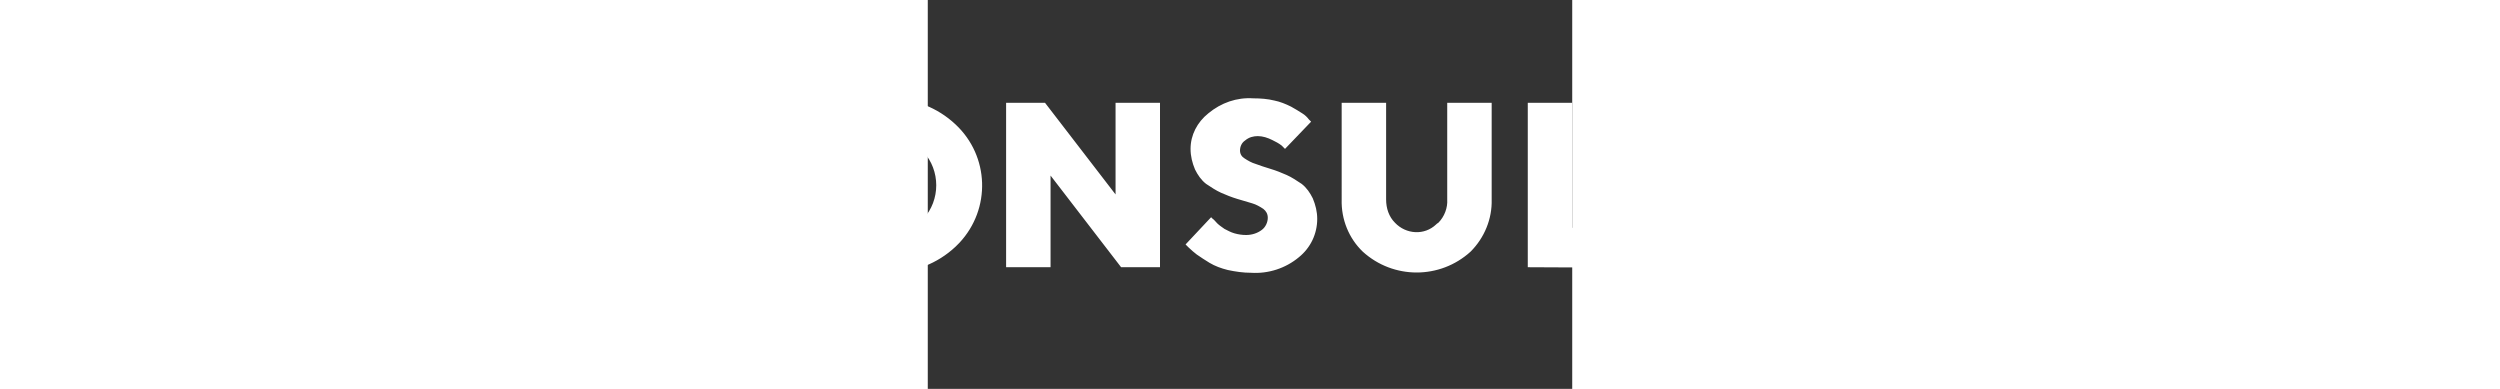
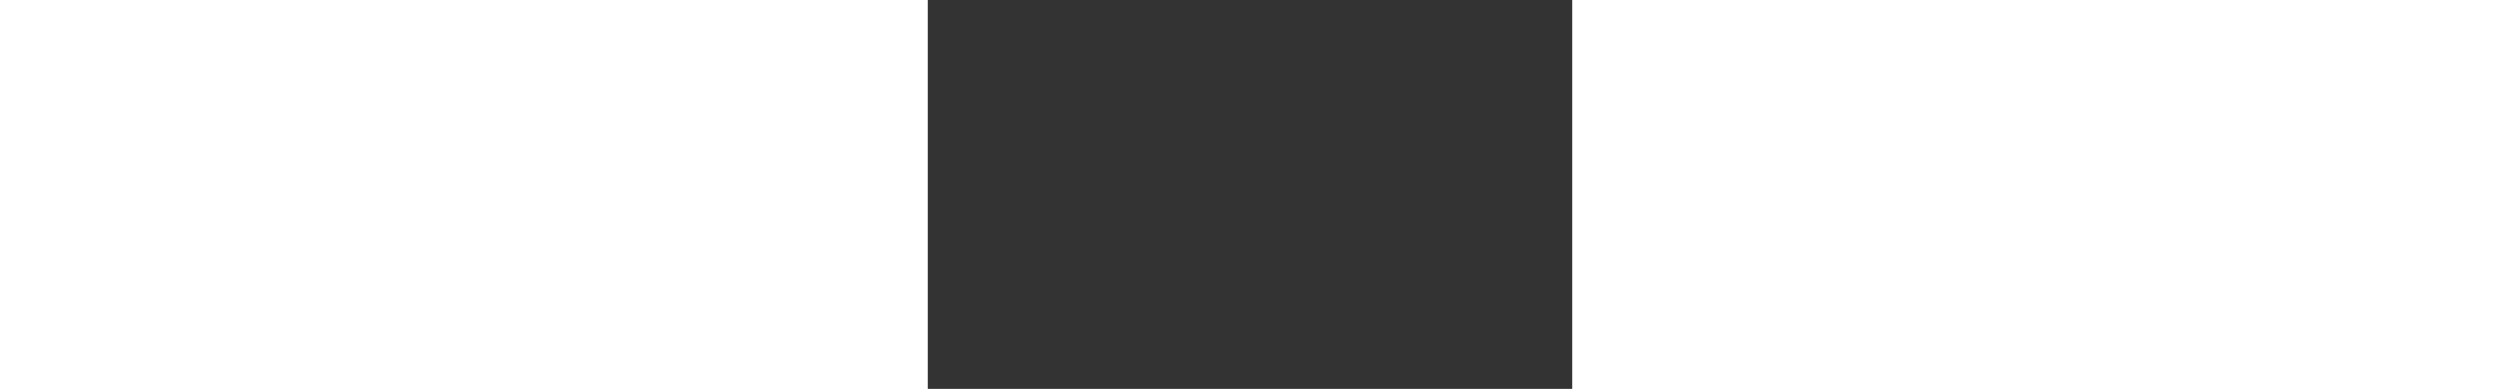
<svg xmlns="http://www.w3.org/2000/svg" class="logoSvg" width="450" height="70" viewBox="340 0 116 70">
  <rect x="340" y="0" width="116" height="70" fill="#333333" stroke="none" />
  <g class="svgText" fill="#fff">
    <path class="st0" d="M208 36.7c-.3-.7-.7-1.4-1.3-2-.5-.5-1-.9-1.6-1.3-.3-.2-.6-.4-.8-.5.4-.3.8-.6 1.2-1 .5-.6 1-1.3 1.3-2 .4-.9.6-1.8.6-2.8 0-1-.2-2.1-.6-3-.5-1.3-1.3-2.5-2.4-3.4-2.1-1.6-4.7-2.5-7.4-2.3h-13.3V48h14.2c2.8.1 5.6-.8 7.8-2.6 1.9-1.5 3-3.7 3-6.1-.1-.8-.3-1.7-.7-2.6zm-16.4-11.8h4.7c.8 0 1.5.2 2.1.8 1 1 1.1 2.7 0 3.8-.6.5-1.3.8-2.1.8h-4.7v-5.4zm7.8 16.1c-.6.6-1.4.9-2.3.8h-5.5v-5.9h5.5c.8 0 1.7.3 2.3.9.6.5.9 1.3.9 2.1s-.3 1.6-.9 2.1zM224.5 18.5c4.2-.1 8.2 1.4 11.2 4.3 5.8 5.7 5.9 15 .3 20.8l-.3.3c-3 2.9-7.1 4.4-11.2 4.3h-11.4V18.5h11.4zm-3.4 7.2V41h3.4c2 0 3.9-.8 5.4-2.2 1.5-1.4 2.3-3.4 2.3-5.4.2-4-2.9-7.4-6.9-7.6h-.7l-3.5-.1zM254.3 39.4c1.6 1.6 3.8 2.5 6 2.4 1.5 0 2.9-.3 4.3-1 1.1-.5 2.1-1.1 2.9-1.9l.9-1L273 43c-.1.2-.3.4-.5.6-.5.5-1 1-1.5 1.4-.8.7-1.6 1.3-2.5 1.8-1.1.6-2.3 1.1-3.6 1.4-1.5.4-3.1.6-4.6.6-4.4.1-8.6-1.6-11.7-4.6-6.1-5.7-6.4-15.2-.8-21.3l.8-.8c3.1-3 7.3-4.7 11.7-4.6 1.5 0 3.1.2 4.5.6 1.2.3 2.4.8 3.5 1.5.9.5 1.7 1.1 2.4 1.7.6.4 1.1.9 1.5 1.5l.5.6-4.9 5.2-.3-.4c-.3-.3-.6-.6-1-.9l-1.5-1.2c-.7-.4-1.4-.7-2.1-.9-.9-.3-1.8-.4-2.7-.4-4.7 0-8.5 3.9-8.5 8.6.2 2.3 1.1 4.4 2.6 6z" />
-     <path class="st0" d="M295.7 39.4c1.6 1.6 3.8 2.5 6 2.4 1.5 0 2.9-.3 4.3-1 1.1-.5 2.1-1.1 2.9-1.9l.9-1 4.6 5.1c-.1.2-.3.4-.5.6-.5.5-.9 1-1.5 1.4-.8.7-1.6 1.4-2.5 2-1.1.6-2.3 1.1-3.6 1.4-1.5.4-3.1.6-4.6.6-4.4.1-8.6-1.6-11.7-4.6-6.1-5.7-6.4-15.2-.8-21.3l.8-.8c3.1-3 7.3-4.7 11.7-4.6 1.5 0 3.1.2 4.5.6 1.2.3 2.4.8 3.5 1.5.9.5 1.7 1.1 2.4 1.7.6.4 1.1.9 1.5 1.5l.5.6-4.9 5.1-.3-.4c-.3-.3-.6-.6-1-.9l-1.5-1.2c-.7-.4-1.4-.7-2.1-.9-.9-.3-1.8-.4-2.7-.4-4.7.1-8.5 3.9-8.4 8.7.2 2.2 1.1 4.3 2.5 5.8zM345 44.4c-6.6 6.2-16.8 6.2-23.4 0-6.1-5.7-6.4-15.2-.7-21.3.2-.3.5-.5.7-.7 6.6-6.2 16.8-6.2 23.4 0 6.1 5.7 6.4 15.2.7 21.3l-.7.7zm-17.6-5c3.3 3.2 8.5 3.2 11.8 0 3.1-3.4 3.1-8.7 0-12.1-3.3-3.2-8.5-3.2-11.8 0-3.2 3.4-3.2 8.7 0 12.1zM381.8 18.5v29.6h-7l-12.7-16.5v16.5h-8V18.5h7L373.8 35V18.5h8zM400.4 37.6c-.6-.4-1.3-.8-2-1l-2.7-.8c-1-.3-2-.7-2.9-1.1-.9-.4-1.8-1-2.7-1.6-.9-.7-1.5-1.6-2-2.6-.5-1.2-.8-2.4-.8-3.7 0-2.5 1.2-4.8 3.2-6.4 2.3-1.9 5.1-2.9 8.1-2.7 1.3 0 2.6.1 3.8.4 1 .2 2 .6 3 1.1.7.4 1.4.8 2 1.2.5.3.9.7 1.2 1.1l.4.4-4.7 4.9-.6-.6c-.5-.4-1.1-.7-1.7-1-.8-.4-1.7-.7-2.6-.7-.8 0-1.6.2-2.3.8-.6.4-.9 1.1-.9 1.8 0 .6.3 1.1.8 1.4.6.4 1.3.8 2 1 .8.3 1.7.6 2.7.9 1 .3 2 .7 2.9 1.1.9.4 1.8 1 2.7 1.6.9.7 1.5 1.6 2 2.6.5 1.2.8 2.4.8 3.7 0 2.7-1.2 5.2-3.3 6.9-2.4 2-5.5 3-8.6 2.8-1.4 0-2.8-.2-4.2-.5-1.2-.3-2.3-.7-3.3-1.3-.8-.5-1.6-1-2.3-1.5-.5-.4-1-.8-1.5-1.3l-.5-.5 4.6-4.9.3.3c.2.1.4.4.8.8s.9.7 1.3 1c.6.3 1.1.6 1.8.8.7.2 1.4.3 2.1.3 1 0 2-.3 2.8-.9.7-.5 1.1-1.4 1.1-2.2 0-.7-.3-1.2-.8-1.6zM431.9 40.1c1.1-1.1 1.7-2.7 1.6-4.2V18.5h8v17.4c.1 3.5-1.3 6.9-3.8 9.4-5.5 5-13.9 5-19.4 0-2.5-2.4-3.9-5.8-3.8-9.4V18.5h8v17.4c0 1.6.5 3.1 1.6 4.2 2 2.1 5.3 2.3 7.4.3.1-.1.2-.2.4-.3zM448 48.1V18.5h8V41h13.2v7.2l-21.2-.1zM492.9 18.5v7.2h-8.3v22.4h-8V25.7h-8.2v-7.2h24.5zM497.2 18.5h8v29.6h-8V18.5zM539.6 18.5v29.6h-7l-12.7-16.5v16.5h-8V18.5h7L531.6 35V18.5h8zM549.2 44.4c-6.1-5.7-6.4-15.2-.7-21.3.2-.3.5-.5.7-.7 3.1-3.1 7.4-4.7 11.8-4.6 1.5 0 3.1.2 4.5.6 1.2.3 2.4.8 3.5 1.5.9.5 1.7 1.1 2.4 1.7.6.4 1.1.9 1.5 1.5l.5.6-4.9 5.1-.3-.4c-.3-.3-.6-.6-1-.9l-1.5-1.2c-1.5-.8-3.1-1.3-4.8-1.3-4.7 0-8.5 3.8-8.5 8.5s3.8 8.5 8.5 8.5c.9 0 1.9-.1 2.8-.5.7-.2 1.3-.5 1.8-1l.5-.5v-3.2h-4.7v-5.1H574V43c-.2.2-.4.5-.6.6-.3.3-.8.8-1.6 1.4-.8.7-1.7 1.3-2.7 1.8-1.2.6-2.4 1.1-3.7 1.4-1.5.4-3 .6-4.6.7-4.2.2-8.4-1.5-11.6-4.5z" />
    <path class="st0 st01" d="M599.954.664c-7.35 0-12.97 5.62-12.97 12.97 0 7.349 5.62 13.4 12.97 13.4 7.349 0 13.401-6.051 13.401-13.4 0-7.35-6.052-12.97-13.401-12.97Zm0 19.886c-3.459 0-6.485-3.026-6.485-6.917 0-3.458 3.026-6.484 6.485-6.484 3.89 0 6.917 3.026 6.917 6.484 0 3.891-3.027 6.917-6.917 6.917Z" />
  </g>
</svg>